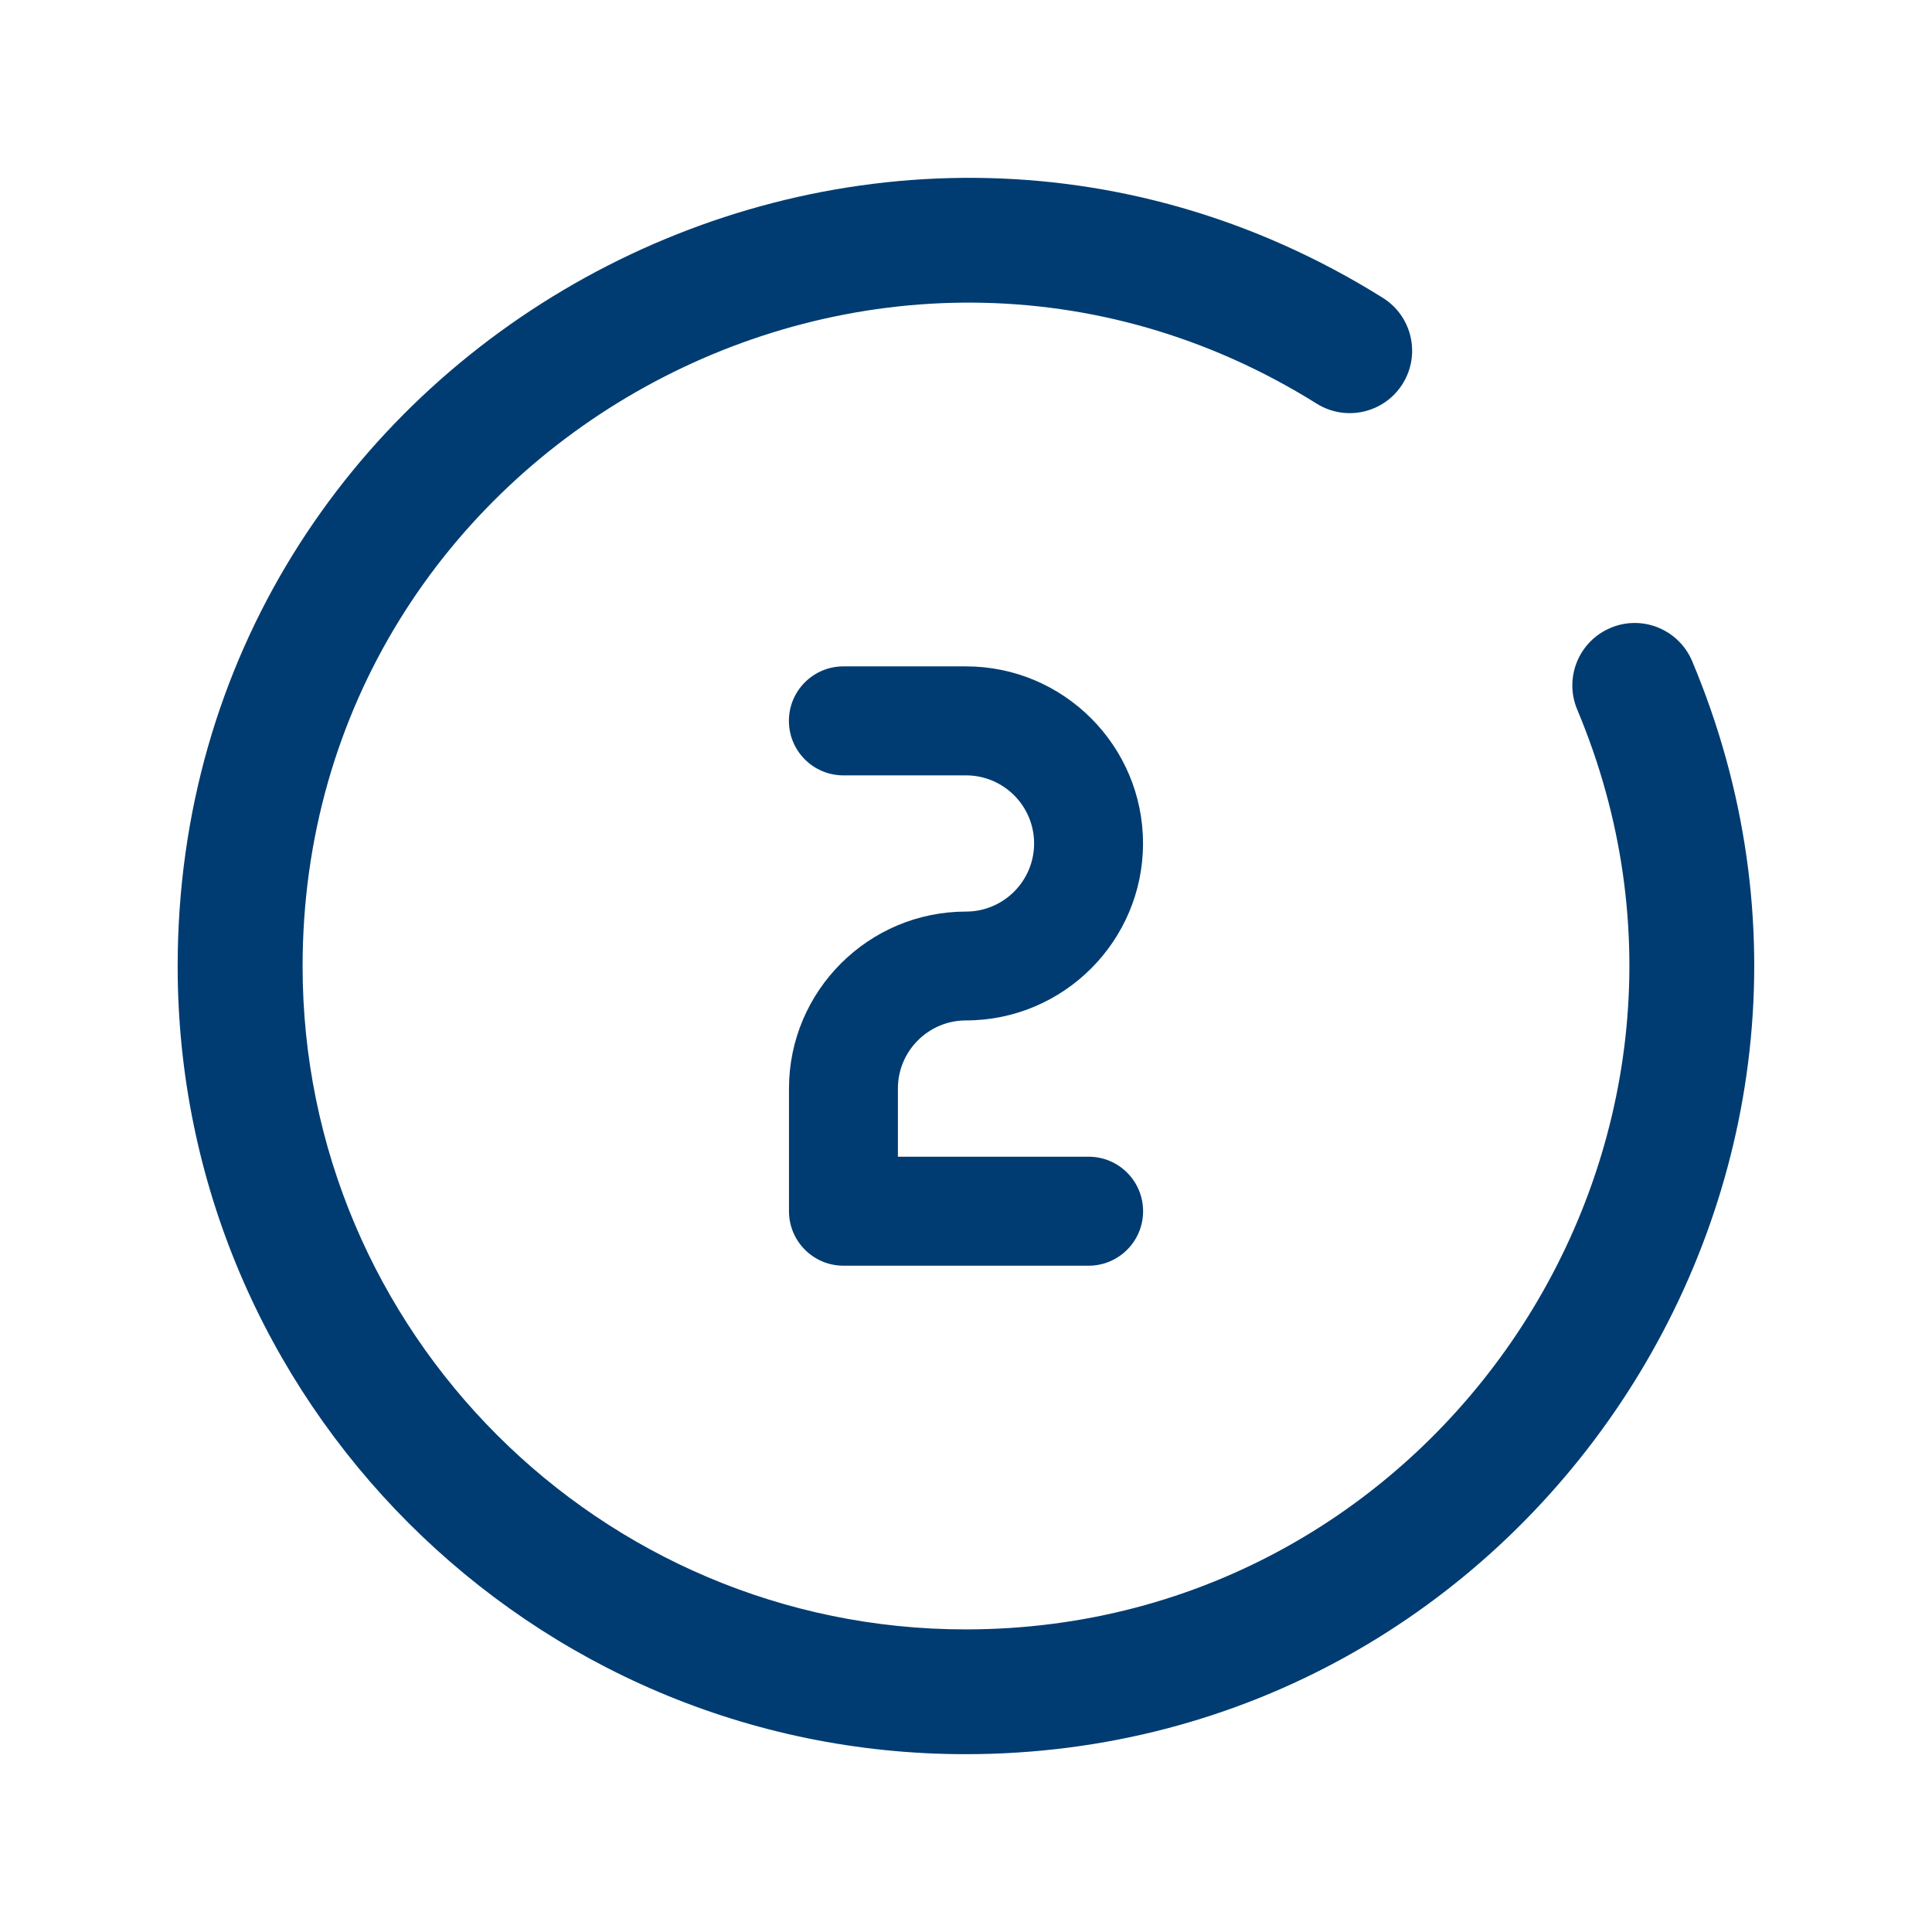
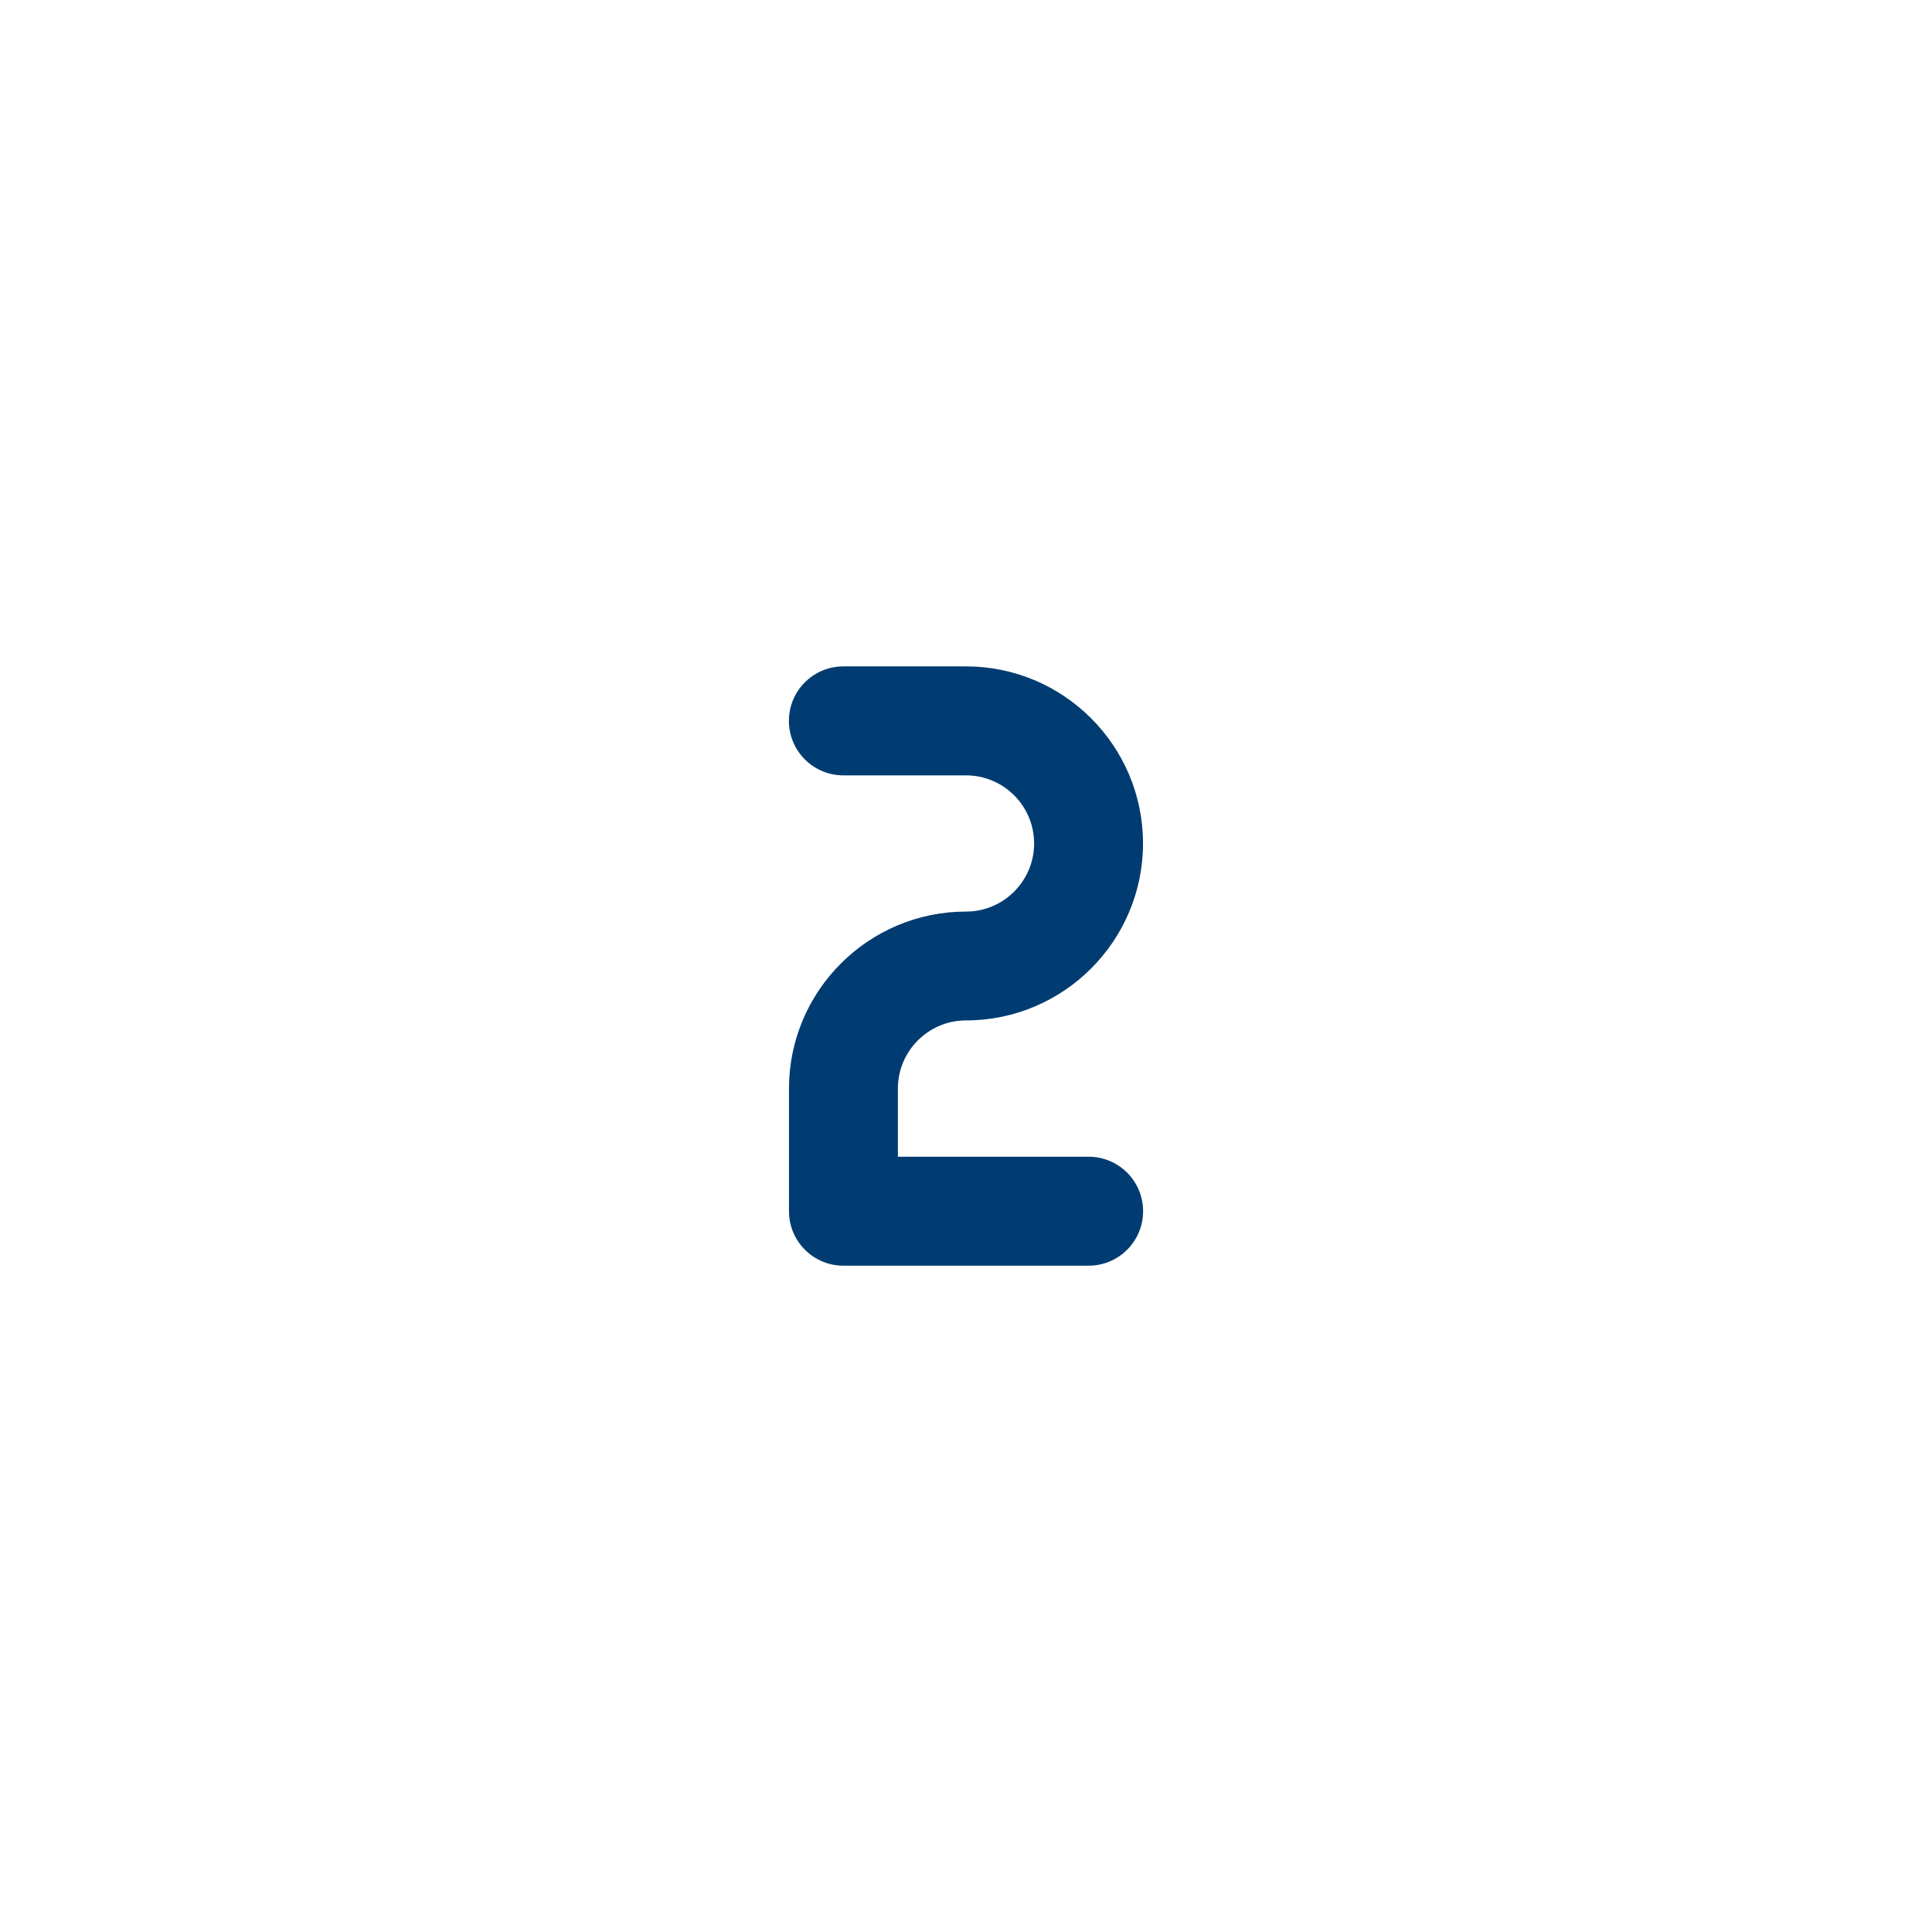
<svg xmlns="http://www.w3.org/2000/svg" id="a" viewBox="0 0 240 240">
  <defs>
    <style>.b{fill:#003c71;}</style>
  </defs>
  <path class="b" d="M111.54,135.23v8.46h23.69c3.74,0,6.77,3.03,6.77,6.77s-3.03,6.77-6.77,6.77h-30.45c-3.74,0-6.77-3.03-6.77-6.77v-15.23c0-12.13,9.87-21.99,21.99-21.99,4.66,0,8.46-3.79,8.46-8.46s-3.79-8.46-8.46-8.46h-15.23c-3.74,0-6.77-3.03-6.77-6.77s3.03-6.77,6.77-6.77h15.23c12.13,0,21.99,9.87,21.99,21.99s-9.87,21.99-21.99,21.99c-4.66,0-8.46,3.79-8.46,8.46Z" />
-   <path class="b" d="M200.07,78c-3.95,1.66-5.8,6.2-4.14,10.15,22.76,54.18-17.27,114.26-75.97,114.26-45.42,0-82.37-36.95-82.37-82.37,0-64.7,71.49-103.96,125.97-69.9,3.63,2.27,8.41,1.17,10.68-2.46,2.27-3.63,1.17-8.41-2.46-10.68C107.15-3.42,22.07,43.04,22.07,120.04c0,53.97,43.91,97.87,97.87,97.87,69.74,0,117.34-71.35,90.27-135.77-1.66-3.95-6.2-5.81-10.15-4.14Z" />
</svg>